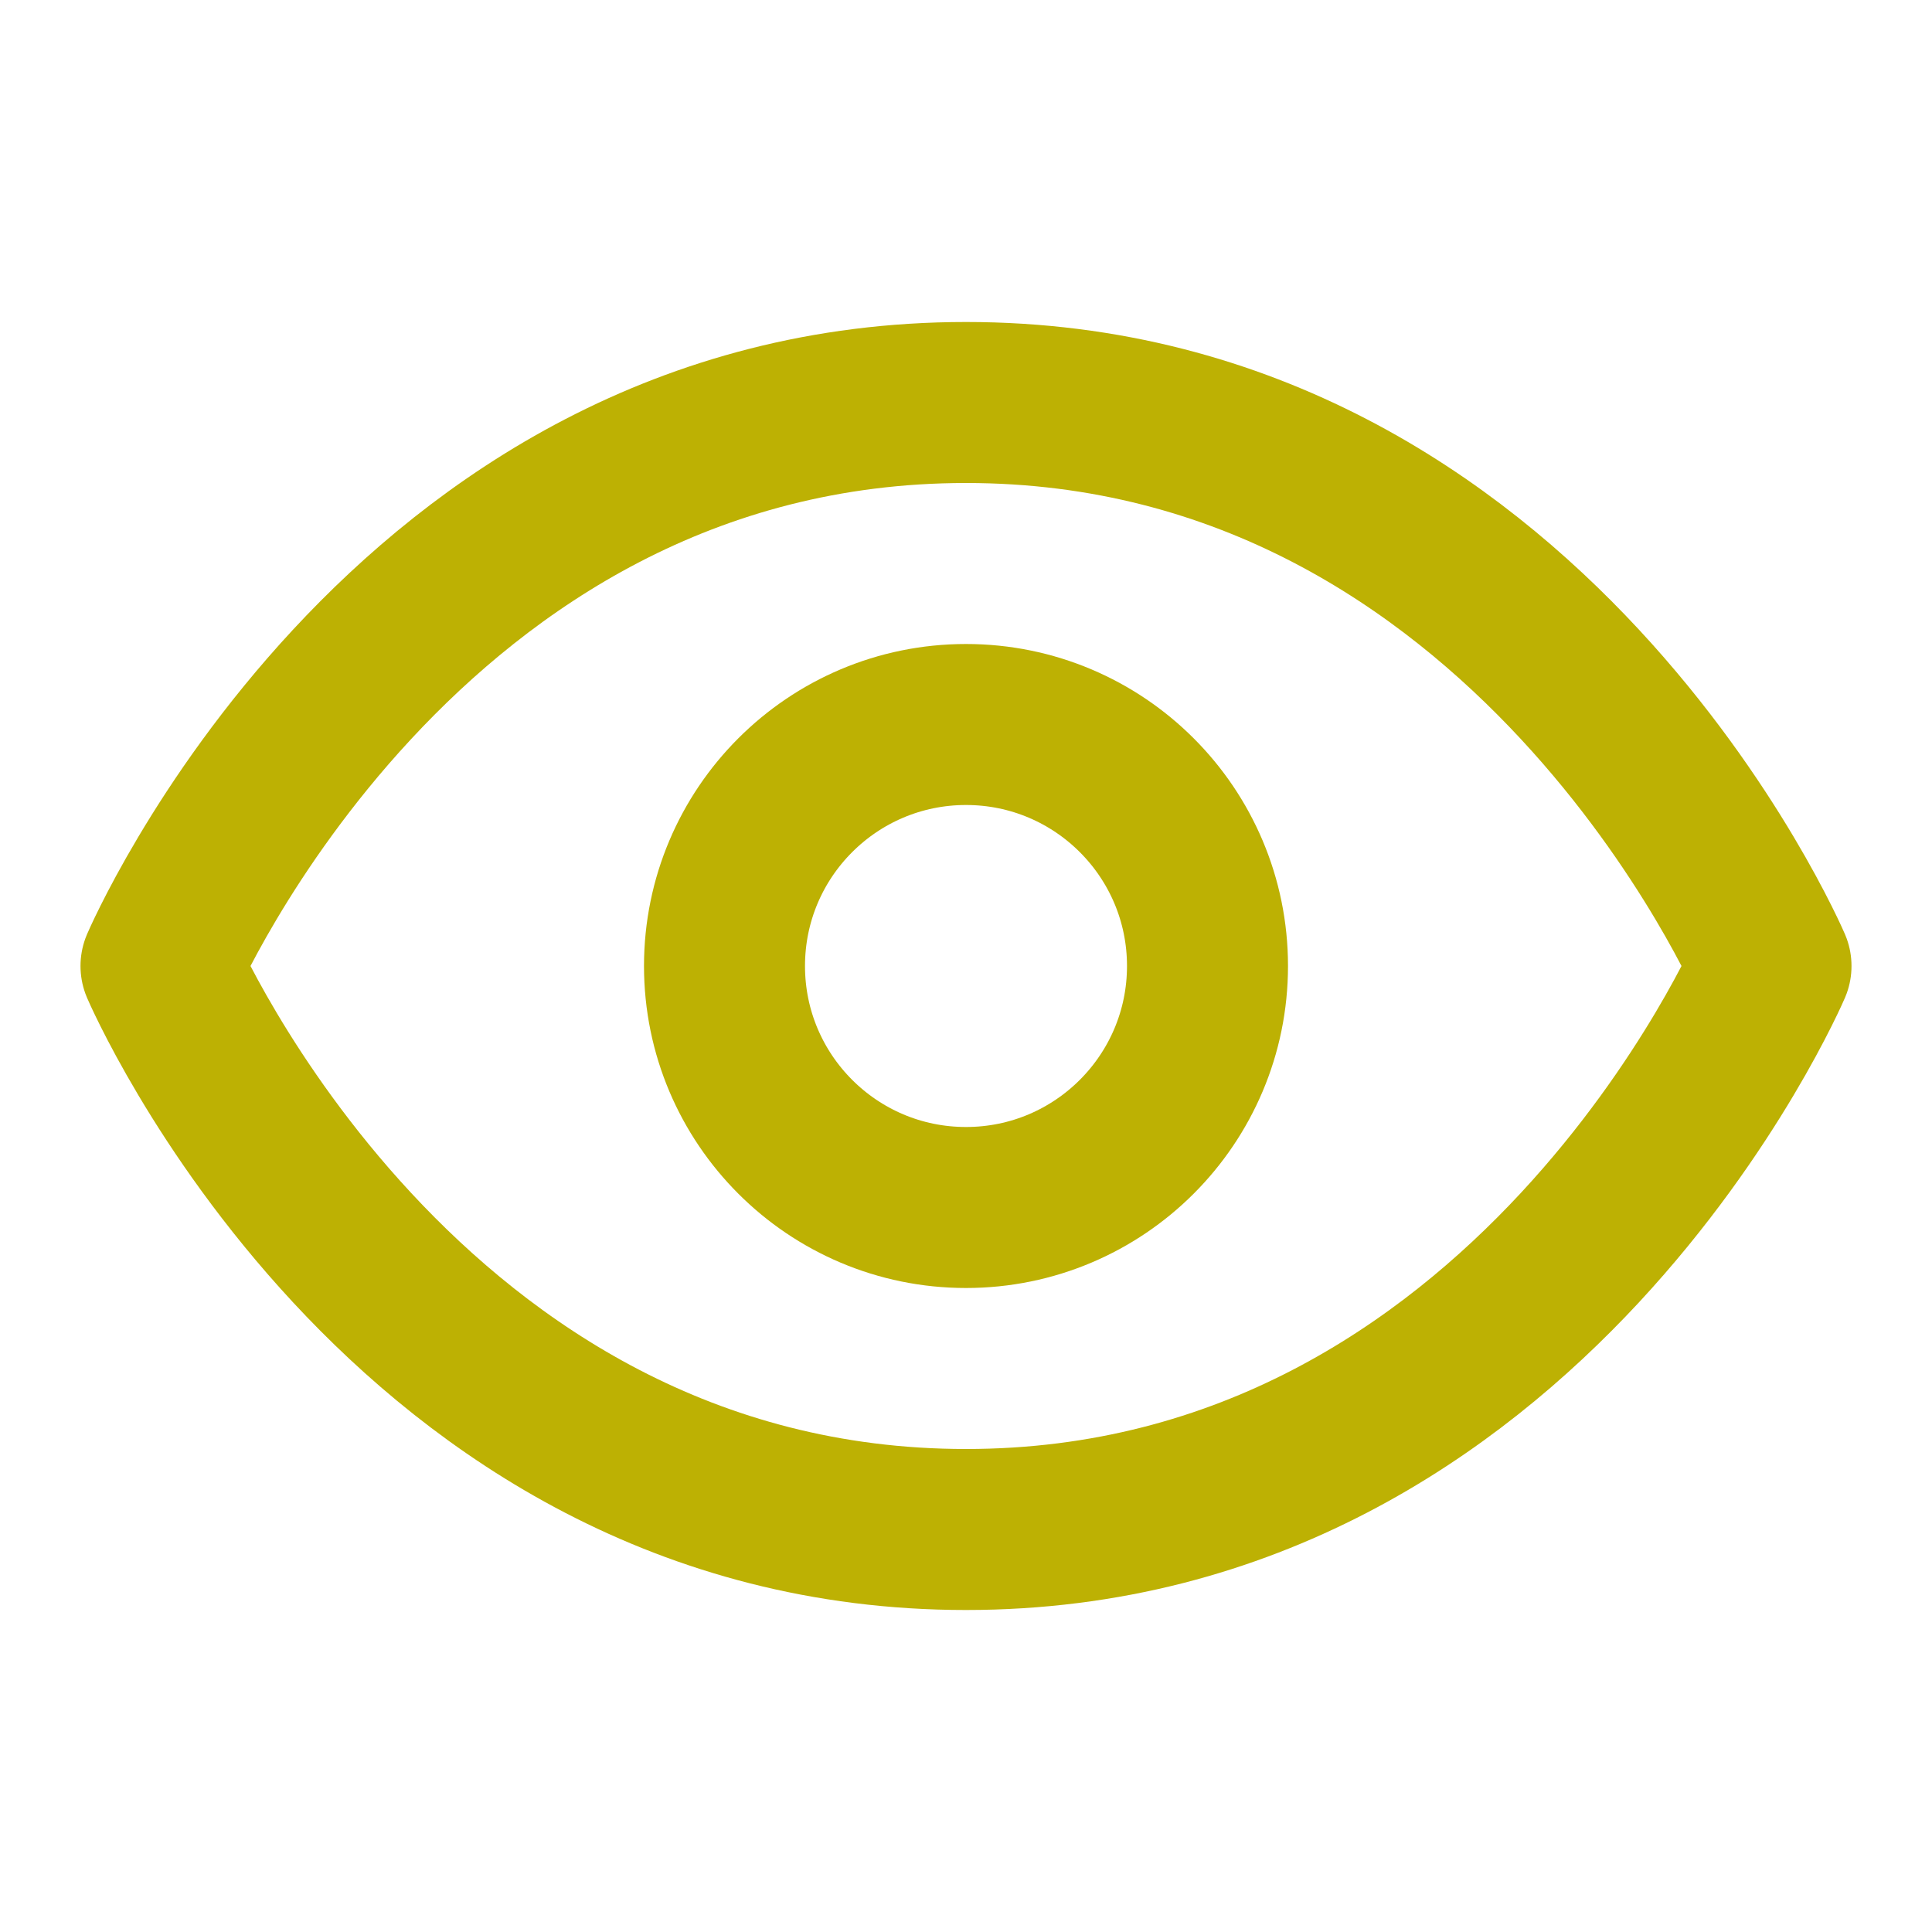
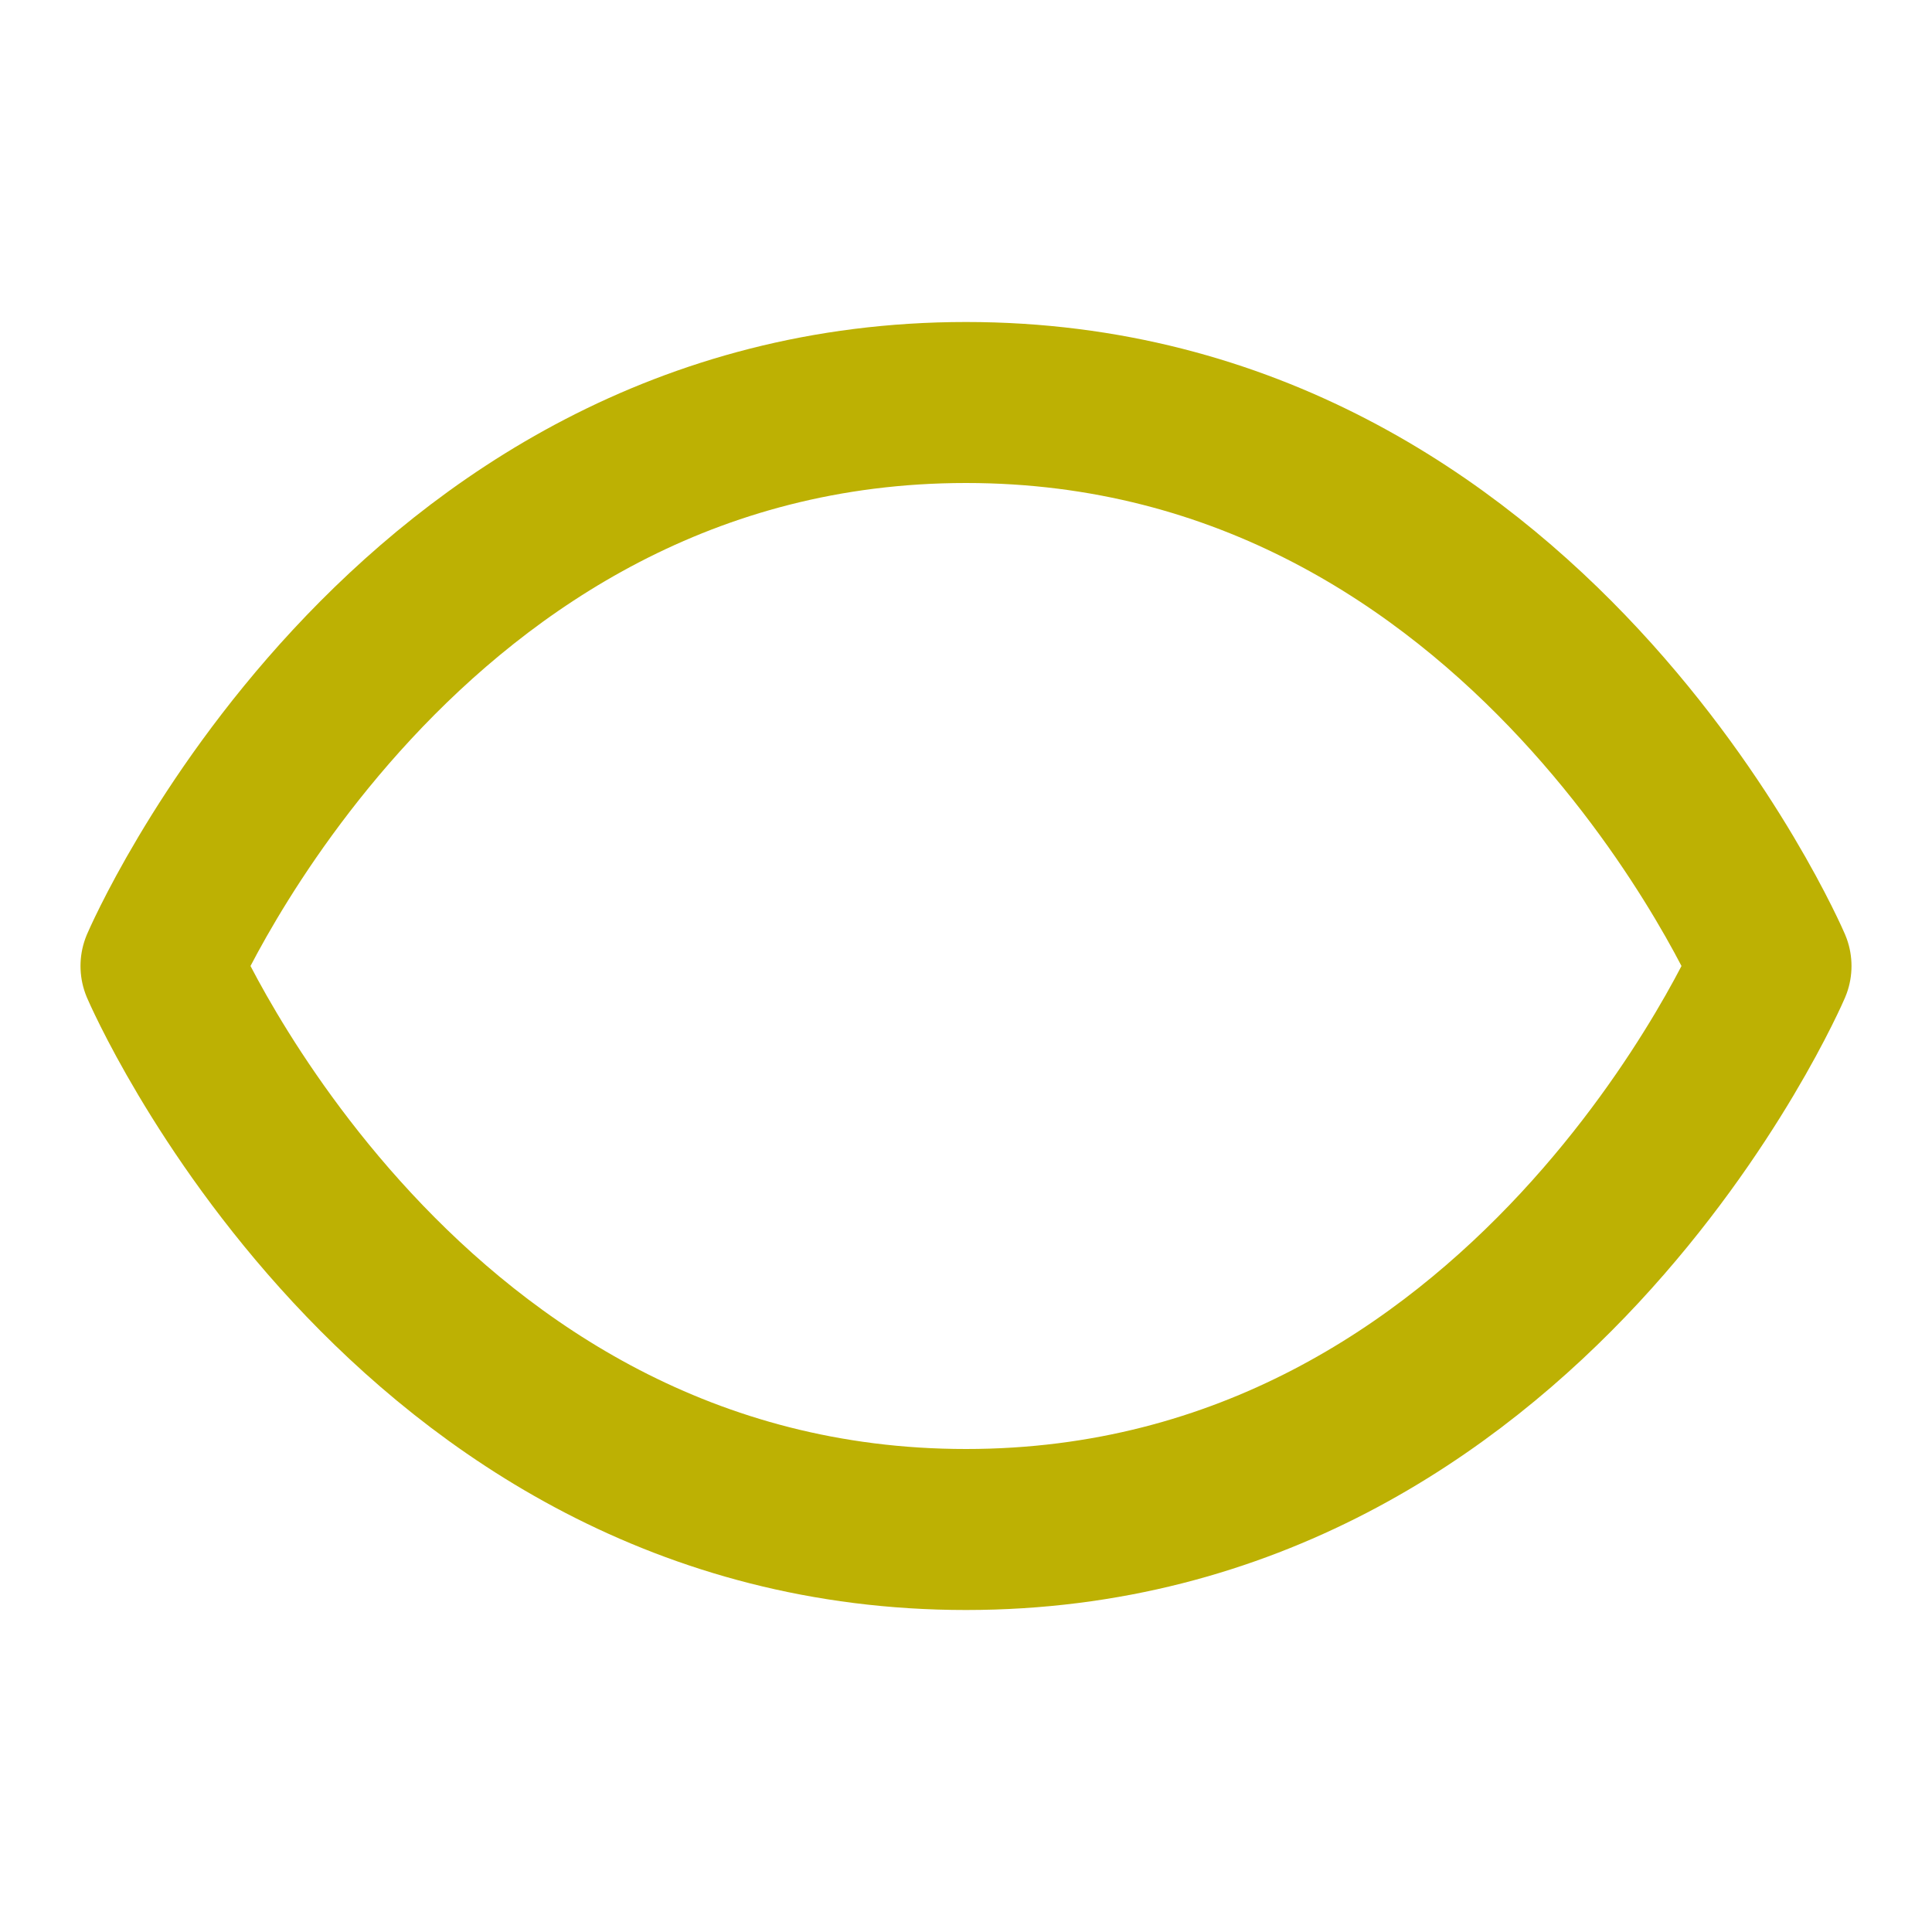
<svg xmlns="http://www.w3.org/2000/svg" width="64" height="64" viewBox="0 0 24 24" fill="none" stroke="#bdb103" stroke-width="2" stroke-linecap="round" stroke-linejoin="round">
-   <path d="M2 12s3-7 10-7 10 7 10 7-3 7-10 7-10-7-10-7Z" />
-   <circle cx="12" cy="12" r="3" />
+   <path d="M2 12s3-7 10-7 10 7 10 7-3 7-10 7-10-7-10-7" />
</svg>